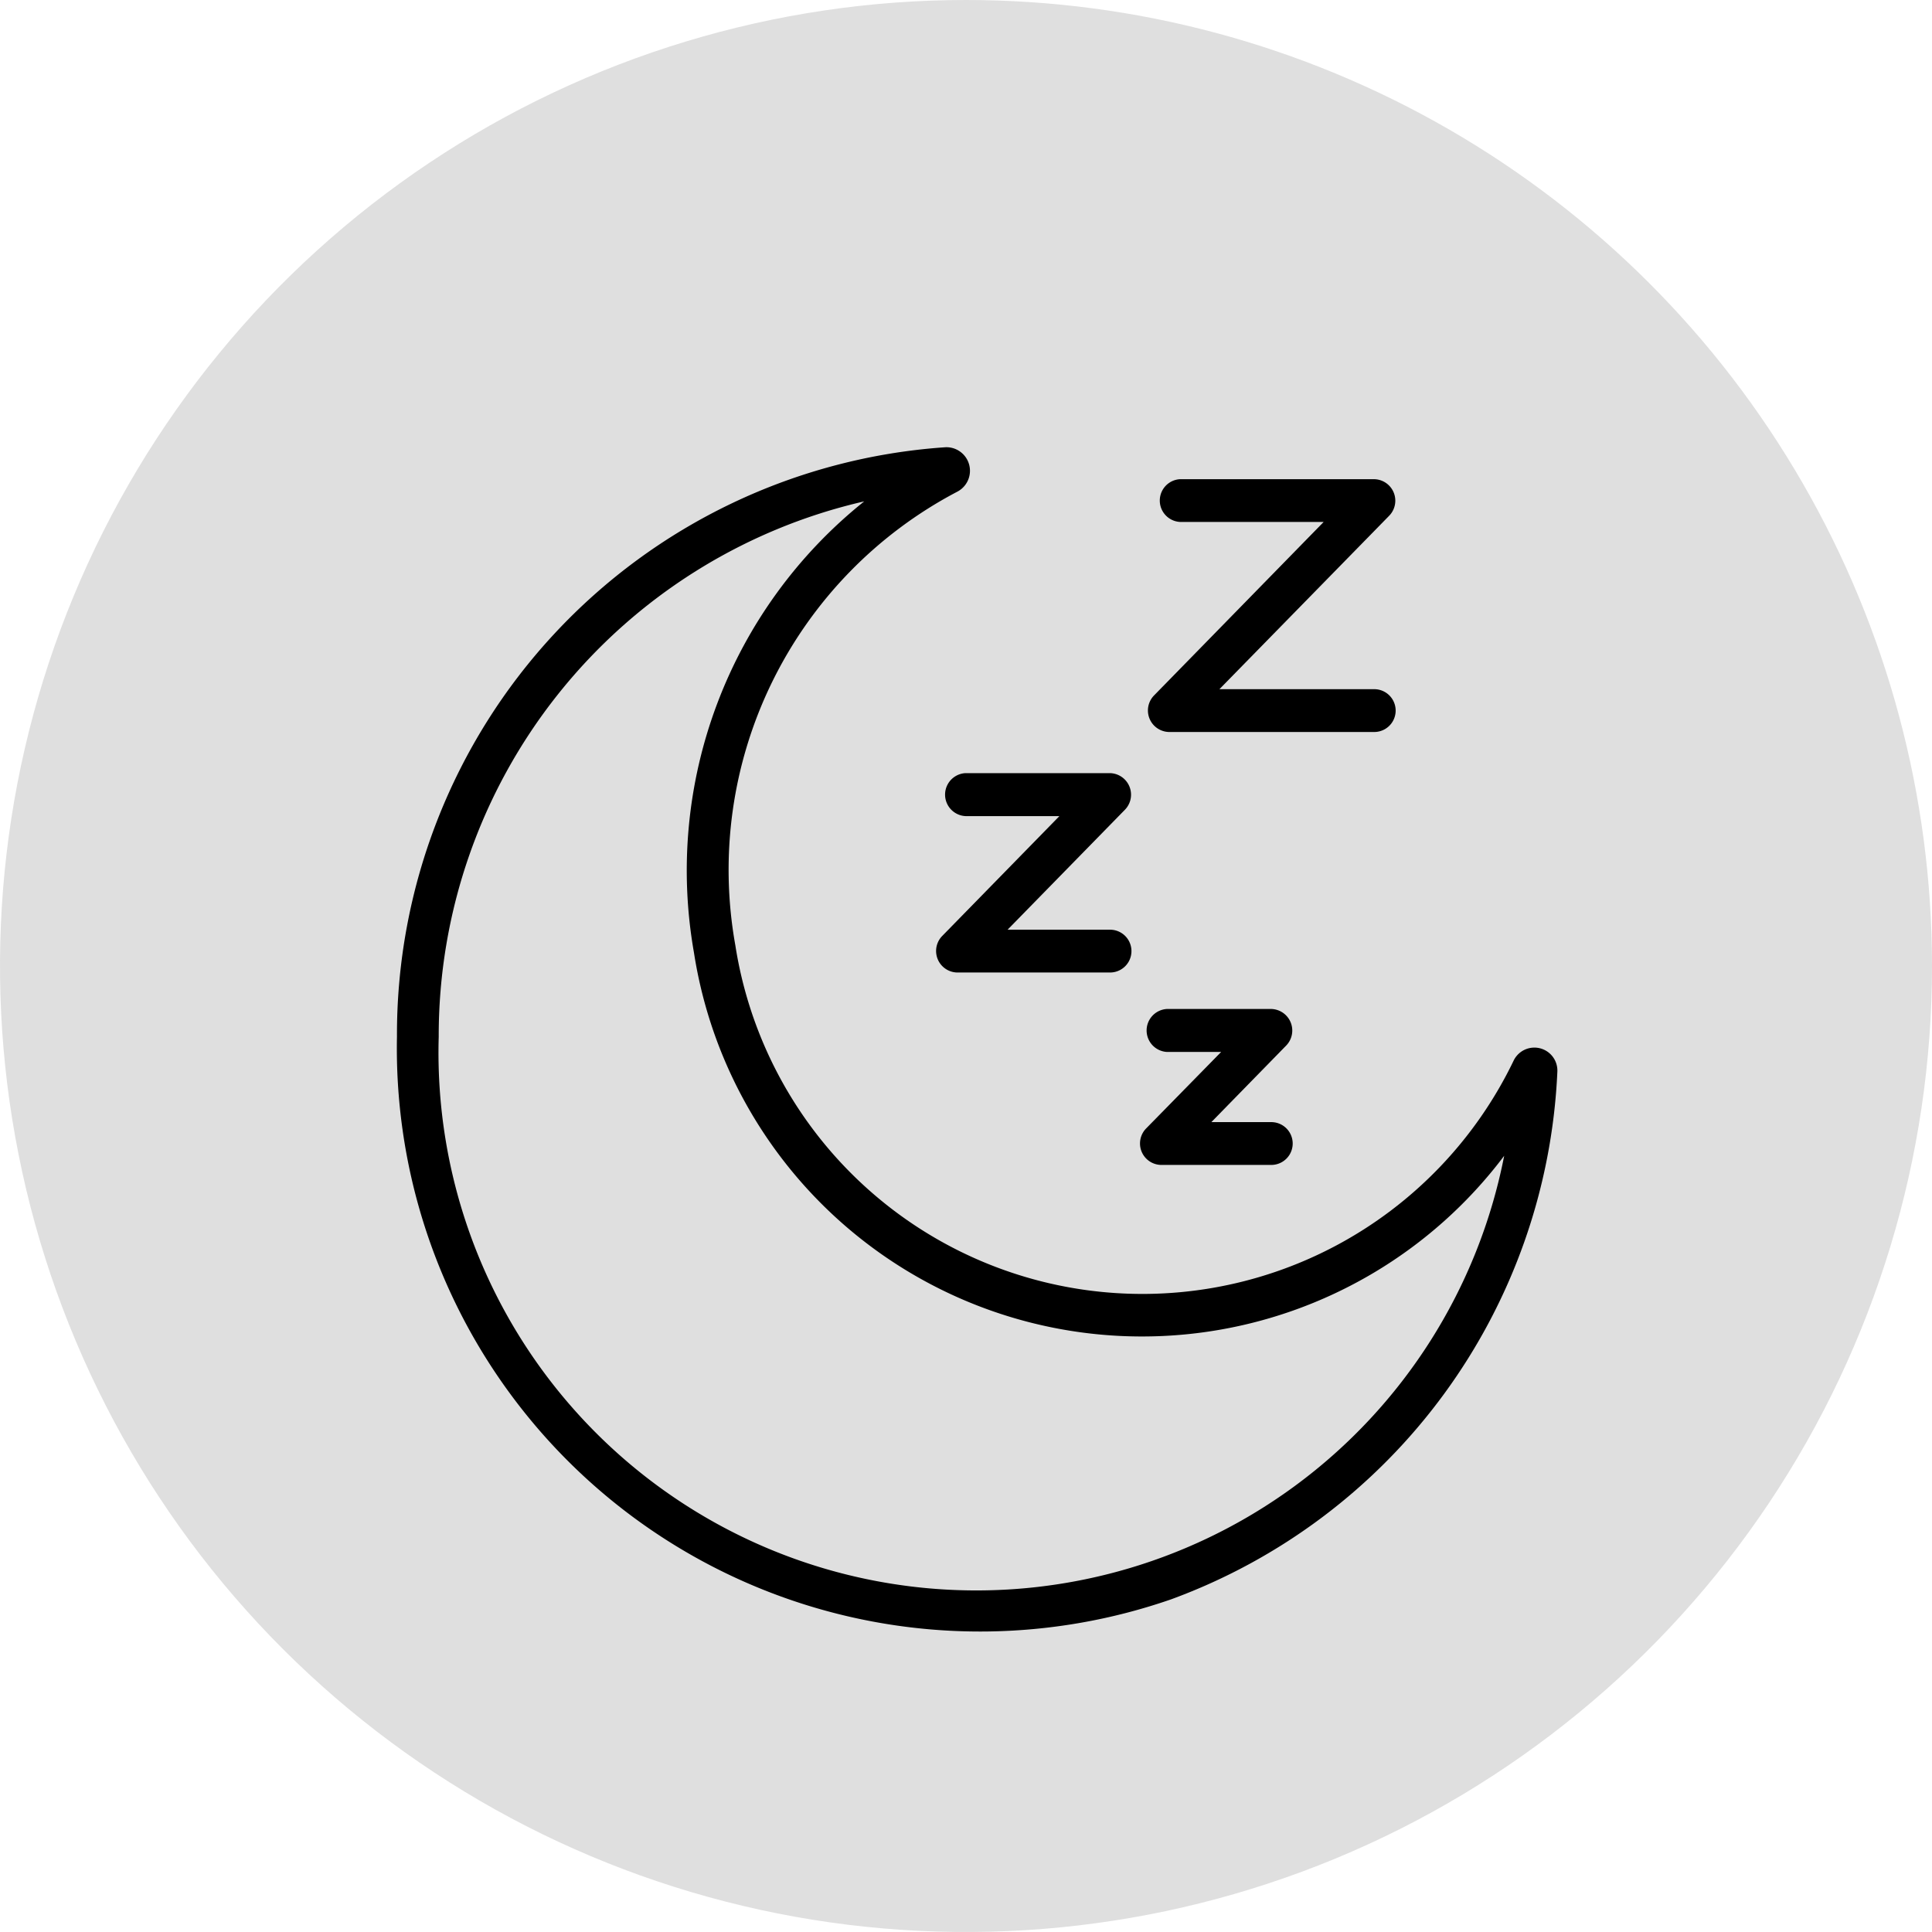
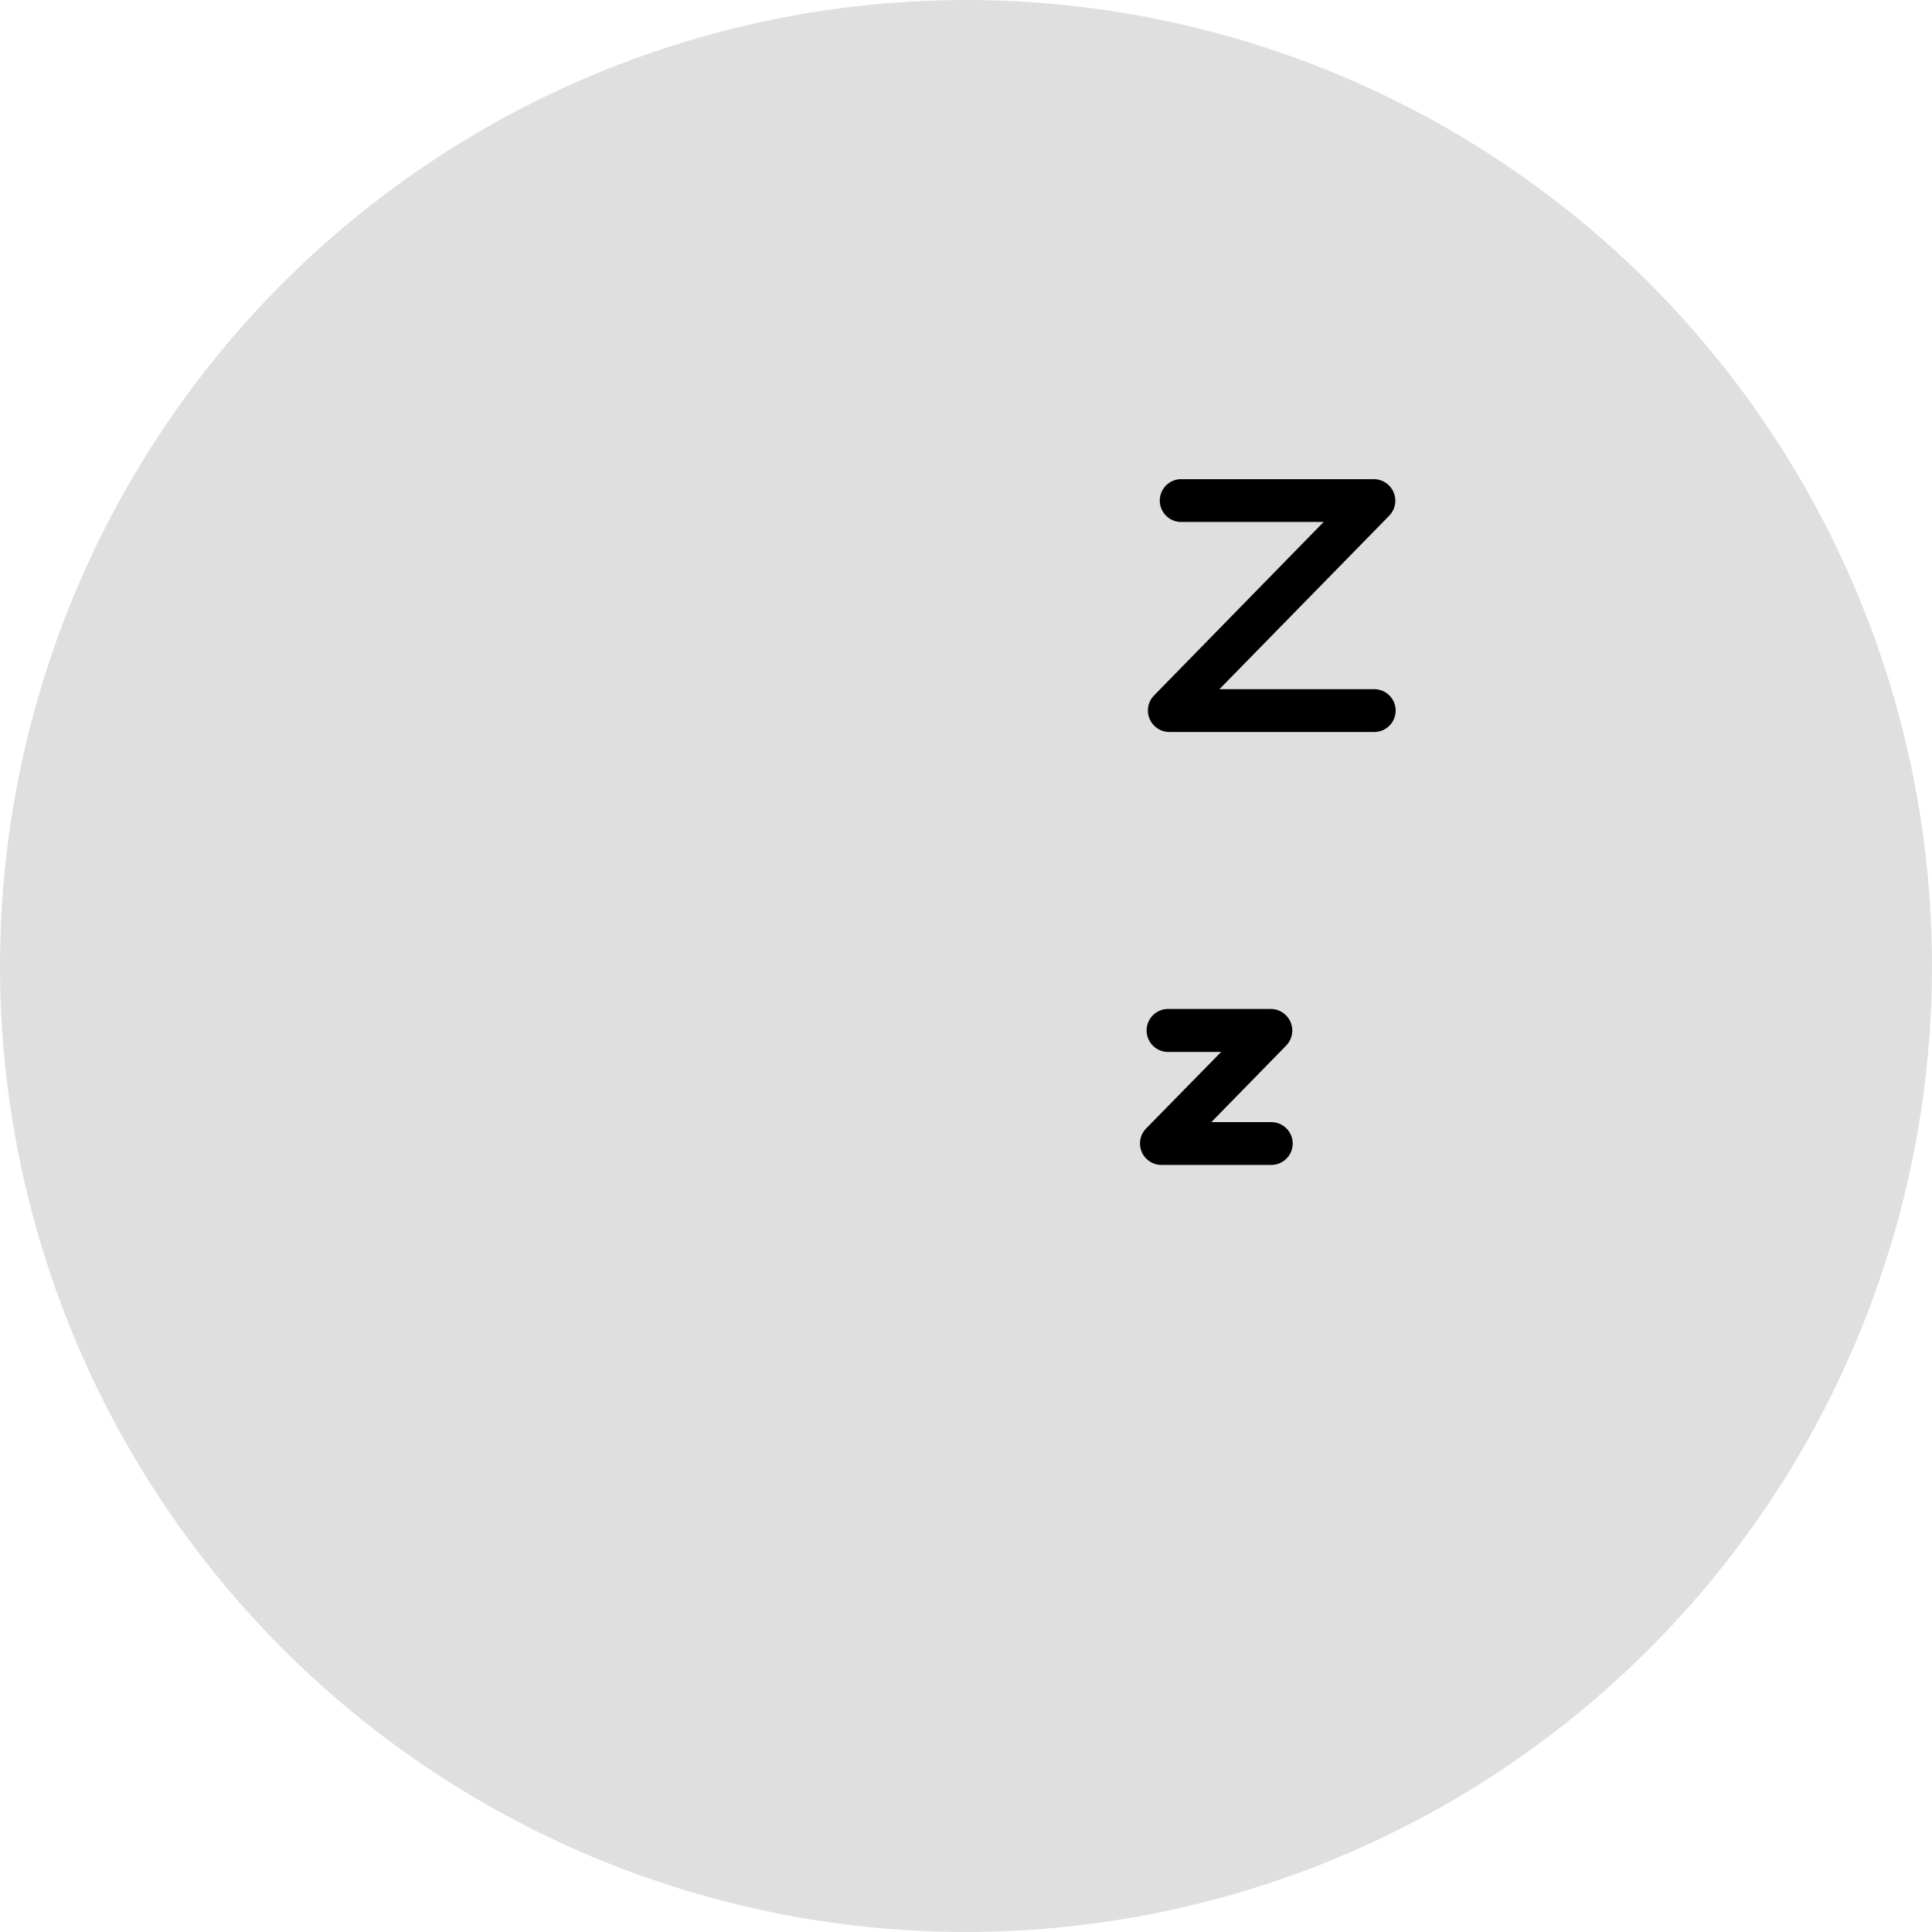
<svg xmlns="http://www.w3.org/2000/svg" width="34.75" height="34.75" viewBox="0 0 34.75 34.75">
  <defs>
    <clipPath id="clip-path">
      <path id="Path_62" data-name="Path 62" d="M22.434,368.934h34.75v34.75H22.434Zm0,0" />
    </clipPath>
    <clipPath id="clip-path-2">
      <path id="Path_61" data-name="Path 61" d="M39.809,368.934a17.375,17.375,0,1,0,17.375,17.375A17.375,17.375,0,0,0,39.809,368.934Zm0,0" />
    </clipPath>
    <clipPath id="clip-path-3">
      <path id="Path_134" data-name="Path 134" d="M29.516,376.953H50.48V399H29.516Zm0,0" />
    </clipPath>
  </defs>
  <g id="Group_416" data-name="Group 416" transform="translate(-22.434 -368.934)">
    <g id="Group_38" data-name="Group 38" clip-path="url(#clip-path)">
      <g id="Group_37" data-name="Group 37" clip-path="url(#clip-path-2)">
        <path id="Path_60" data-name="Path 60" d="M22.434,368.934h34.75v34.75H22.434Zm0,0" fill="#dfdfdf" />
      </g>
    </g>
    <g id="Group_65" data-name="Group 65" clip-path="url(#clip-path-3)">
-       <path id="Path_133" data-name="Path 133" d="M29.574,387.578a10.585,10.585,0,0,1,9.871-10.6.424.424,0,0,1,.207.8,7.679,7.679,0,0,0-3.992,8.157,7.41,7.41,0,0,0,14,2.074.414.414,0,0,1,.785.211h0A10.608,10.608,0,0,1,43.5,397.7,10.49,10.49,0,0,1,29.574,387.578Zm8.4-9.625a9.861,9.861,0,0,0-7.649,9.629,9.674,9.674,0,0,0,19.164,2.141,8.155,8.155,0,0,1-14.574-3.66A8.5,8.5,0,0,1,37.977,377.953Zm0,0" />
-     </g>
+       </g>
    <path id="Path_135" data-name="Path 135" d="M47.152,382.1H43.461a.387.387,0,0,1-.27-.657l3.051-3.121H43.66a.385.385,0,0,1,0-.769h3.492a.387.387,0,0,1,.266.66l-3.051,3.117h2.785A.385.385,0,0,1,47.152,382.1Zm0,0" />
-     <path id="Path_136" data-name="Path 136" d="M42.4,386.426h-2.75a.387.387,0,0,1-.27-.656l2.109-2.157H39.8a.387.387,0,0,1,0-.773h2.6a.388.388,0,0,1,.266.66l-2.109,2.156H42.4A.385.385,0,0,1,42.4,386.426Zm0,0" />
    <path id="Path_137" data-name="Path 137" d="M45.3,389.887H43.316a.386.386,0,0,1-.266-.657l1.348-1.375h-.973a.387.387,0,0,1,0-.773H45.3a.388.388,0,0,1,.266.66l-1.344,1.375H45.3A.385.385,0,0,1,45.3,389.887Zm0,0" />
  </g>
</svg>